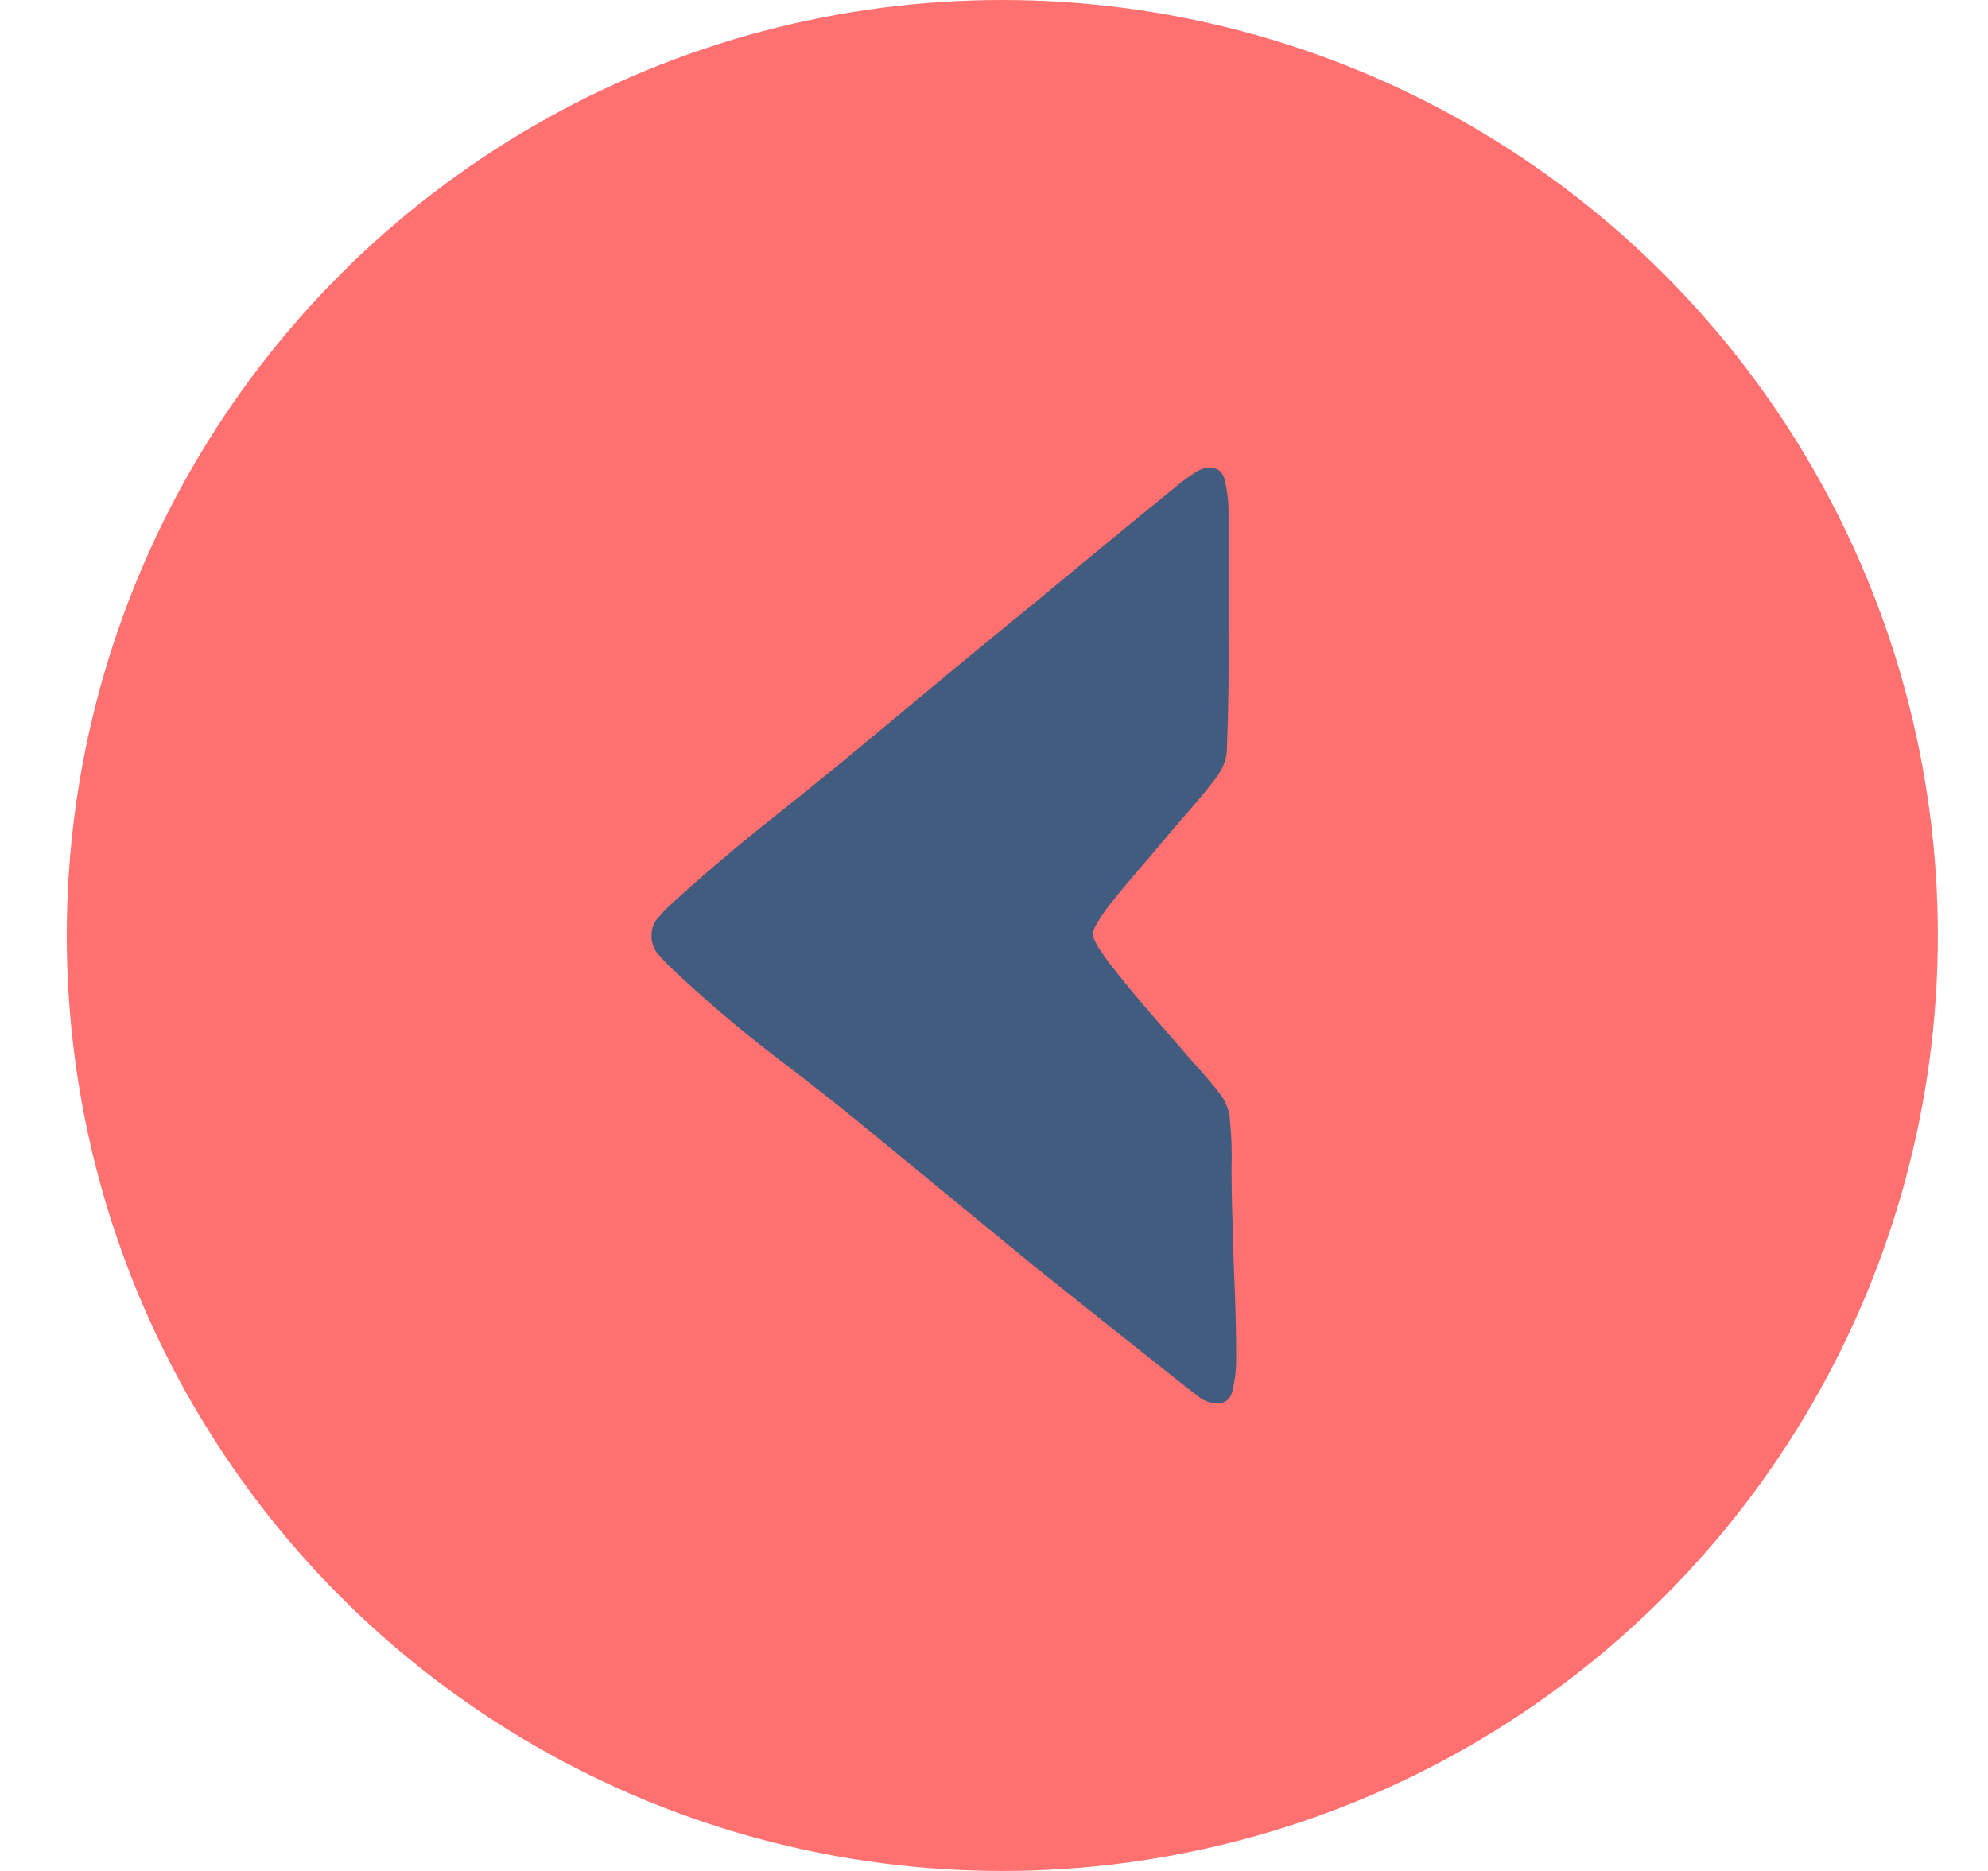
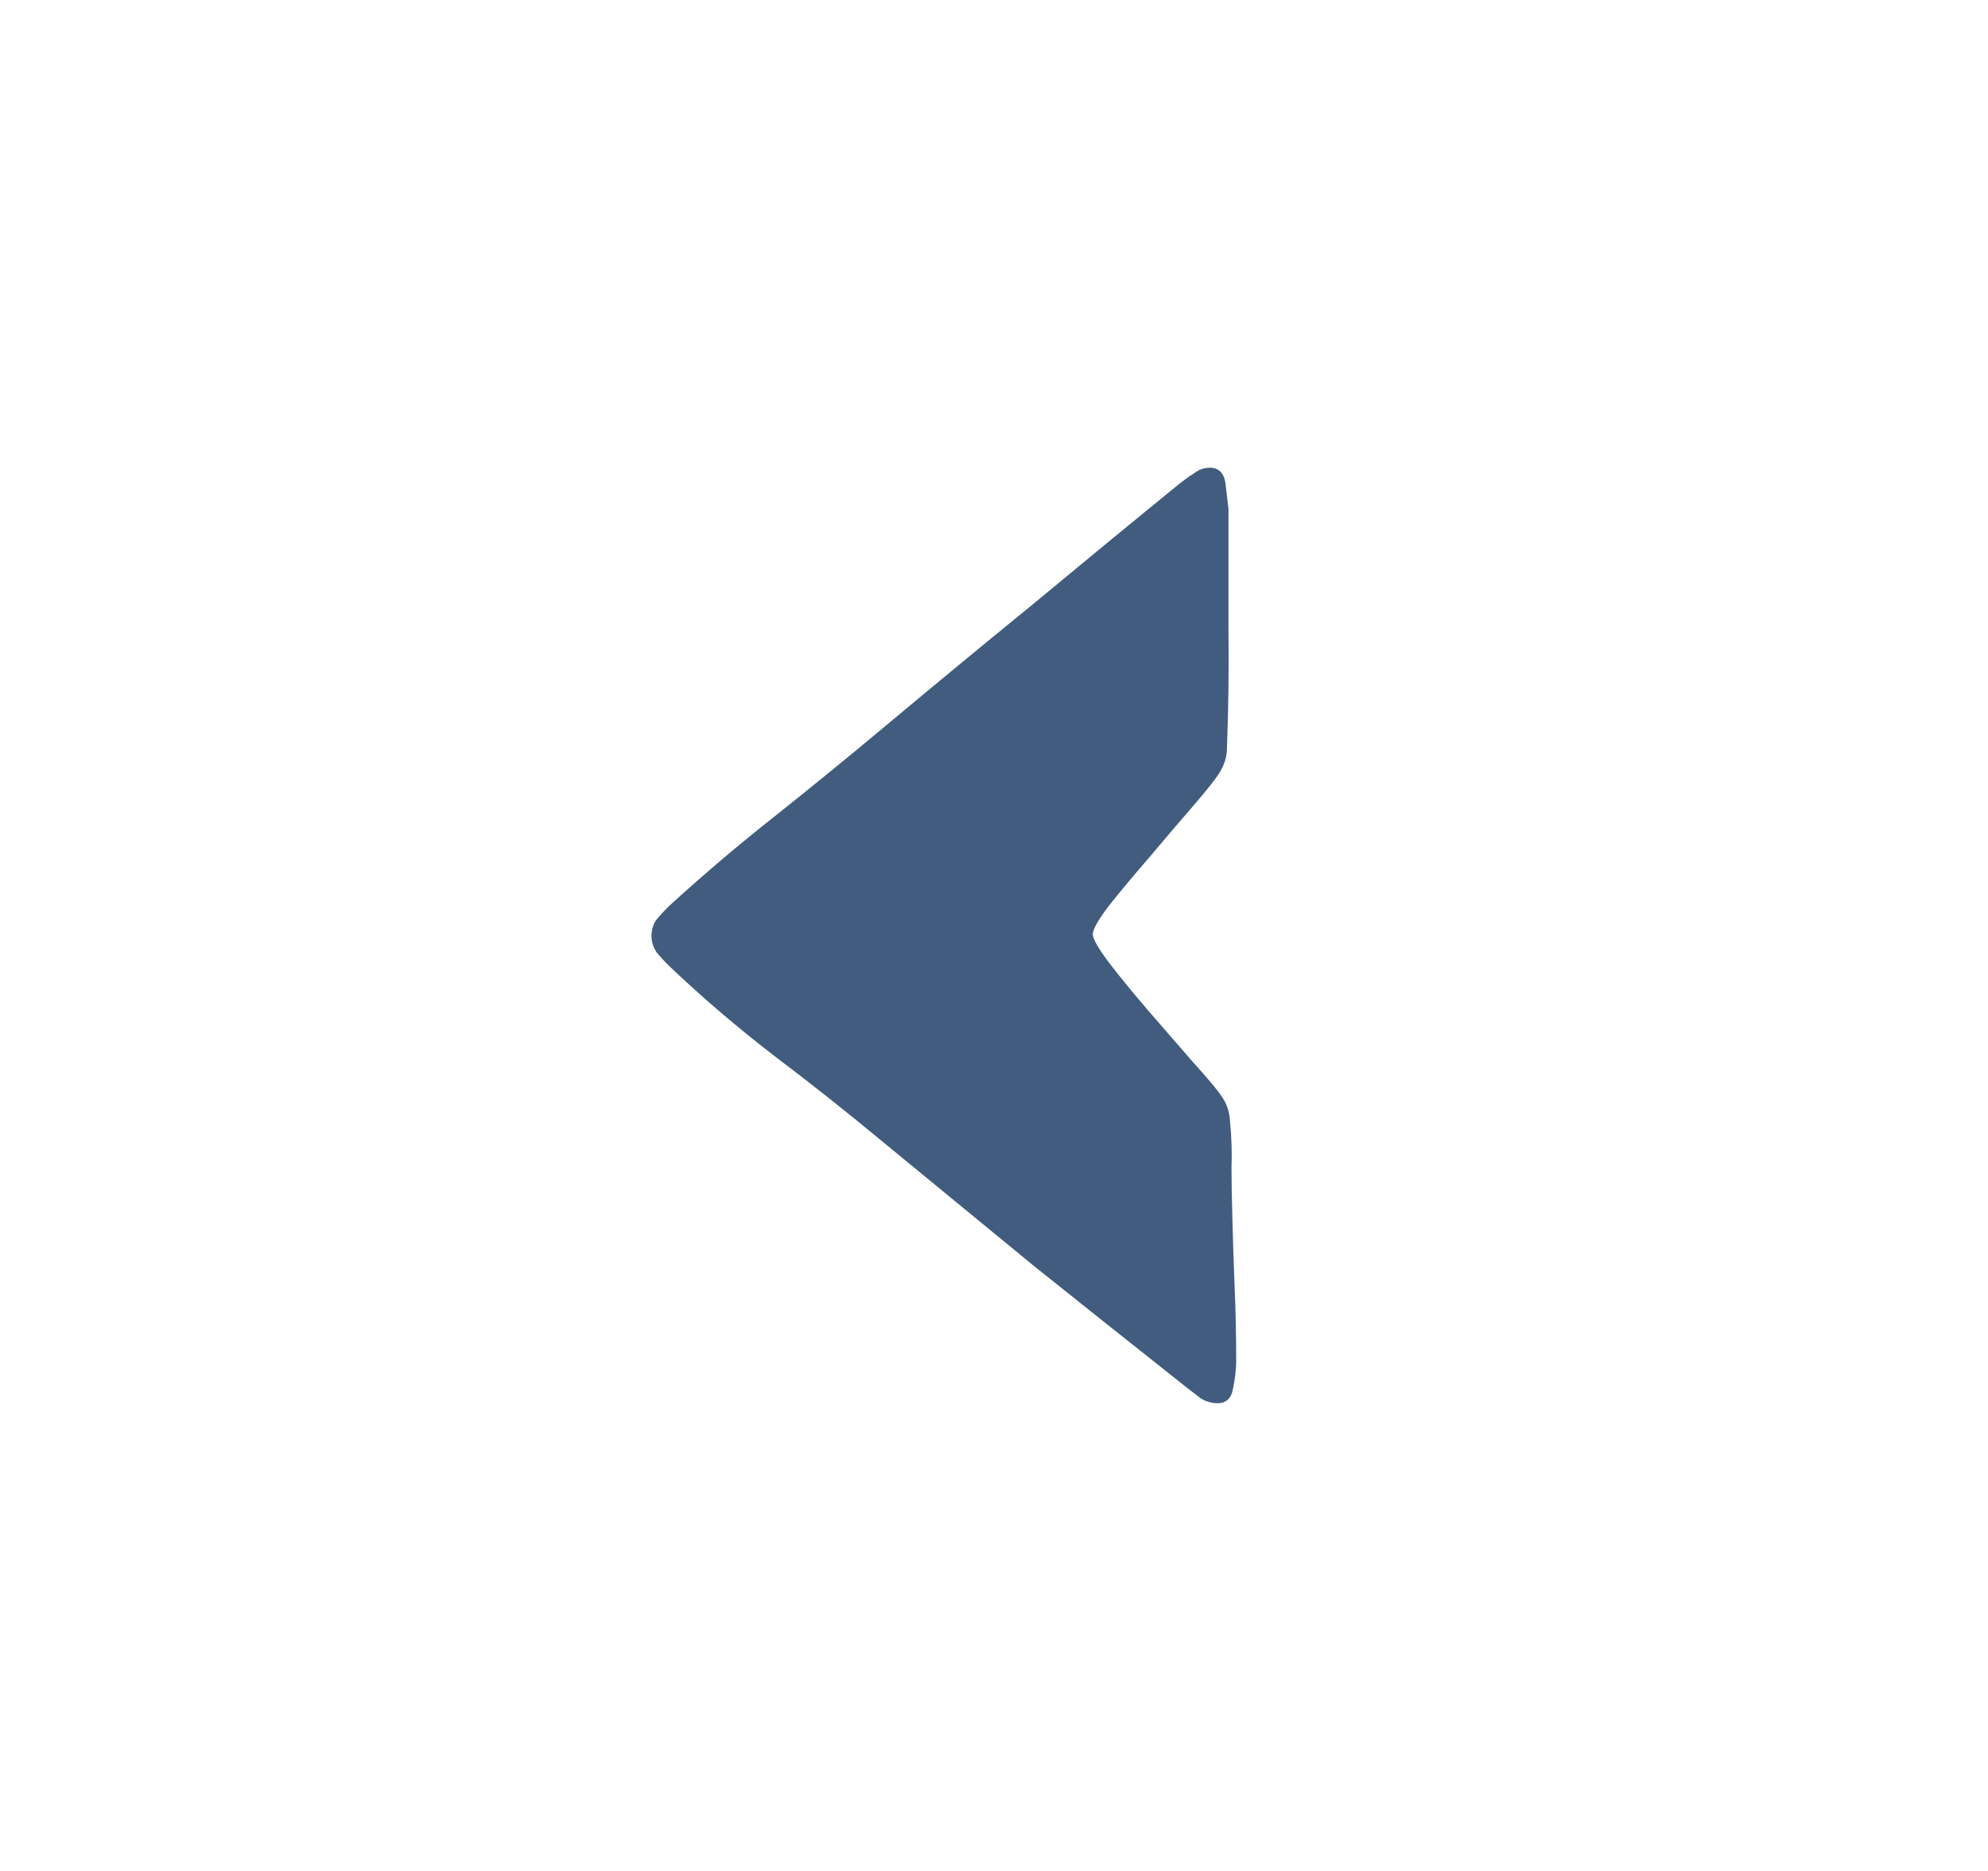
<svg xmlns="http://www.w3.org/2000/svg" width="17" height="16" viewBox="0 0 17 16" fill="none">
-   <circle cx="8.571" cy="8" r="8" fill="#FF7171" />
-   <path d="M10.505 4.351C10.505 4.693 10.505 5.034 10.505 5.375C10.509 5.717 10.505 6.058 10.492 6.399C10.492 6.471 10.47 6.542 10.425 6.613C10.39 6.669 10.315 6.763 10.2 6.896C10.085 7.028 9.961 7.174 9.829 7.331C9.696 7.484 9.581 7.622 9.484 7.744C9.391 7.866 9.345 7.948 9.345 7.989C9.345 8.029 9.393 8.113 9.49 8.241C9.588 8.368 9.703 8.508 9.835 8.661C9.968 8.814 10.092 8.956 10.207 9.089C10.322 9.216 10.399 9.308 10.439 9.364C10.487 9.43 10.514 9.504 10.518 9.585C10.531 9.718 10.536 9.853 10.531 9.99C10.531 10.128 10.534 10.263 10.538 10.395C10.543 10.599 10.549 10.806 10.558 11.014C10.567 11.223 10.571 11.432 10.571 11.641C10.571 11.707 10.562 11.784 10.545 11.87C10.531 11.957 10.487 12 10.412 12C10.364 12 10.317 11.987 10.273 11.962C10.233 11.931 10.193 11.901 10.153 11.87C9.716 11.524 9.28 11.177 8.847 10.831C8.418 10.479 7.987 10.125 7.554 9.769C7.253 9.519 6.942 9.272 6.619 9.028C6.301 8.783 6 8.526 5.717 8.256C5.686 8.225 5.653 8.19 5.618 8.149C5.587 8.103 5.571 8.055 5.571 8.004C5.571 7.948 5.587 7.899 5.618 7.859C5.653 7.818 5.686 7.782 5.717 7.752C6.013 7.482 6.316 7.224 6.626 6.98C6.94 6.73 7.249 6.478 7.554 6.223C7.974 5.872 8.396 5.523 8.821 5.177C9.245 4.825 9.669 4.476 10.094 4.13C10.134 4.099 10.173 4.071 10.213 4.046C10.253 4.015 10.297 4 10.346 4C10.421 4 10.465 4.043 10.479 4.13C10.496 4.216 10.505 4.29 10.505 4.351Z" fill="#415C7F" />
+   <path d="M10.505 4.351C10.505 4.693 10.505 5.034 10.505 5.375C10.509 5.717 10.505 6.058 10.492 6.399C10.492 6.471 10.47 6.542 10.425 6.613C10.39 6.669 10.315 6.763 10.2 6.896C10.085 7.028 9.961 7.174 9.829 7.331C9.696 7.484 9.581 7.622 9.484 7.744C9.391 7.866 9.345 7.948 9.345 7.989C9.345 8.029 9.393 8.113 9.49 8.241C9.588 8.368 9.703 8.508 9.835 8.661C9.968 8.814 10.092 8.956 10.207 9.089C10.322 9.216 10.399 9.308 10.439 9.364C10.487 9.43 10.514 9.504 10.518 9.585C10.531 9.718 10.536 9.853 10.531 9.99C10.531 10.128 10.534 10.263 10.538 10.395C10.543 10.599 10.549 10.806 10.558 11.014C10.567 11.223 10.571 11.432 10.571 11.641C10.571 11.707 10.562 11.784 10.545 11.87C10.531 11.957 10.487 12 10.412 12C10.364 12 10.317 11.987 10.273 11.962C10.233 11.931 10.193 11.901 10.153 11.87C9.716 11.524 9.28 11.177 8.847 10.831C8.418 10.479 7.987 10.125 7.554 9.769C7.253 9.519 6.942 9.272 6.619 9.028C6.301 8.783 6 8.526 5.717 8.256C5.686 8.225 5.653 8.19 5.618 8.149C5.587 8.103 5.571 8.055 5.571 8.004C5.571 7.948 5.587 7.899 5.618 7.859C5.653 7.818 5.686 7.782 5.717 7.752C6.013 7.482 6.316 7.224 6.626 6.98C6.94 6.73 7.249 6.478 7.554 6.223C7.974 5.872 8.396 5.523 8.821 5.177C9.245 4.825 9.669 4.476 10.094 4.13C10.134 4.099 10.173 4.071 10.213 4.046C10.253 4.015 10.297 4 10.346 4C10.421 4 10.465 4.043 10.479 4.13Z" fill="#415C7F" />
</svg>